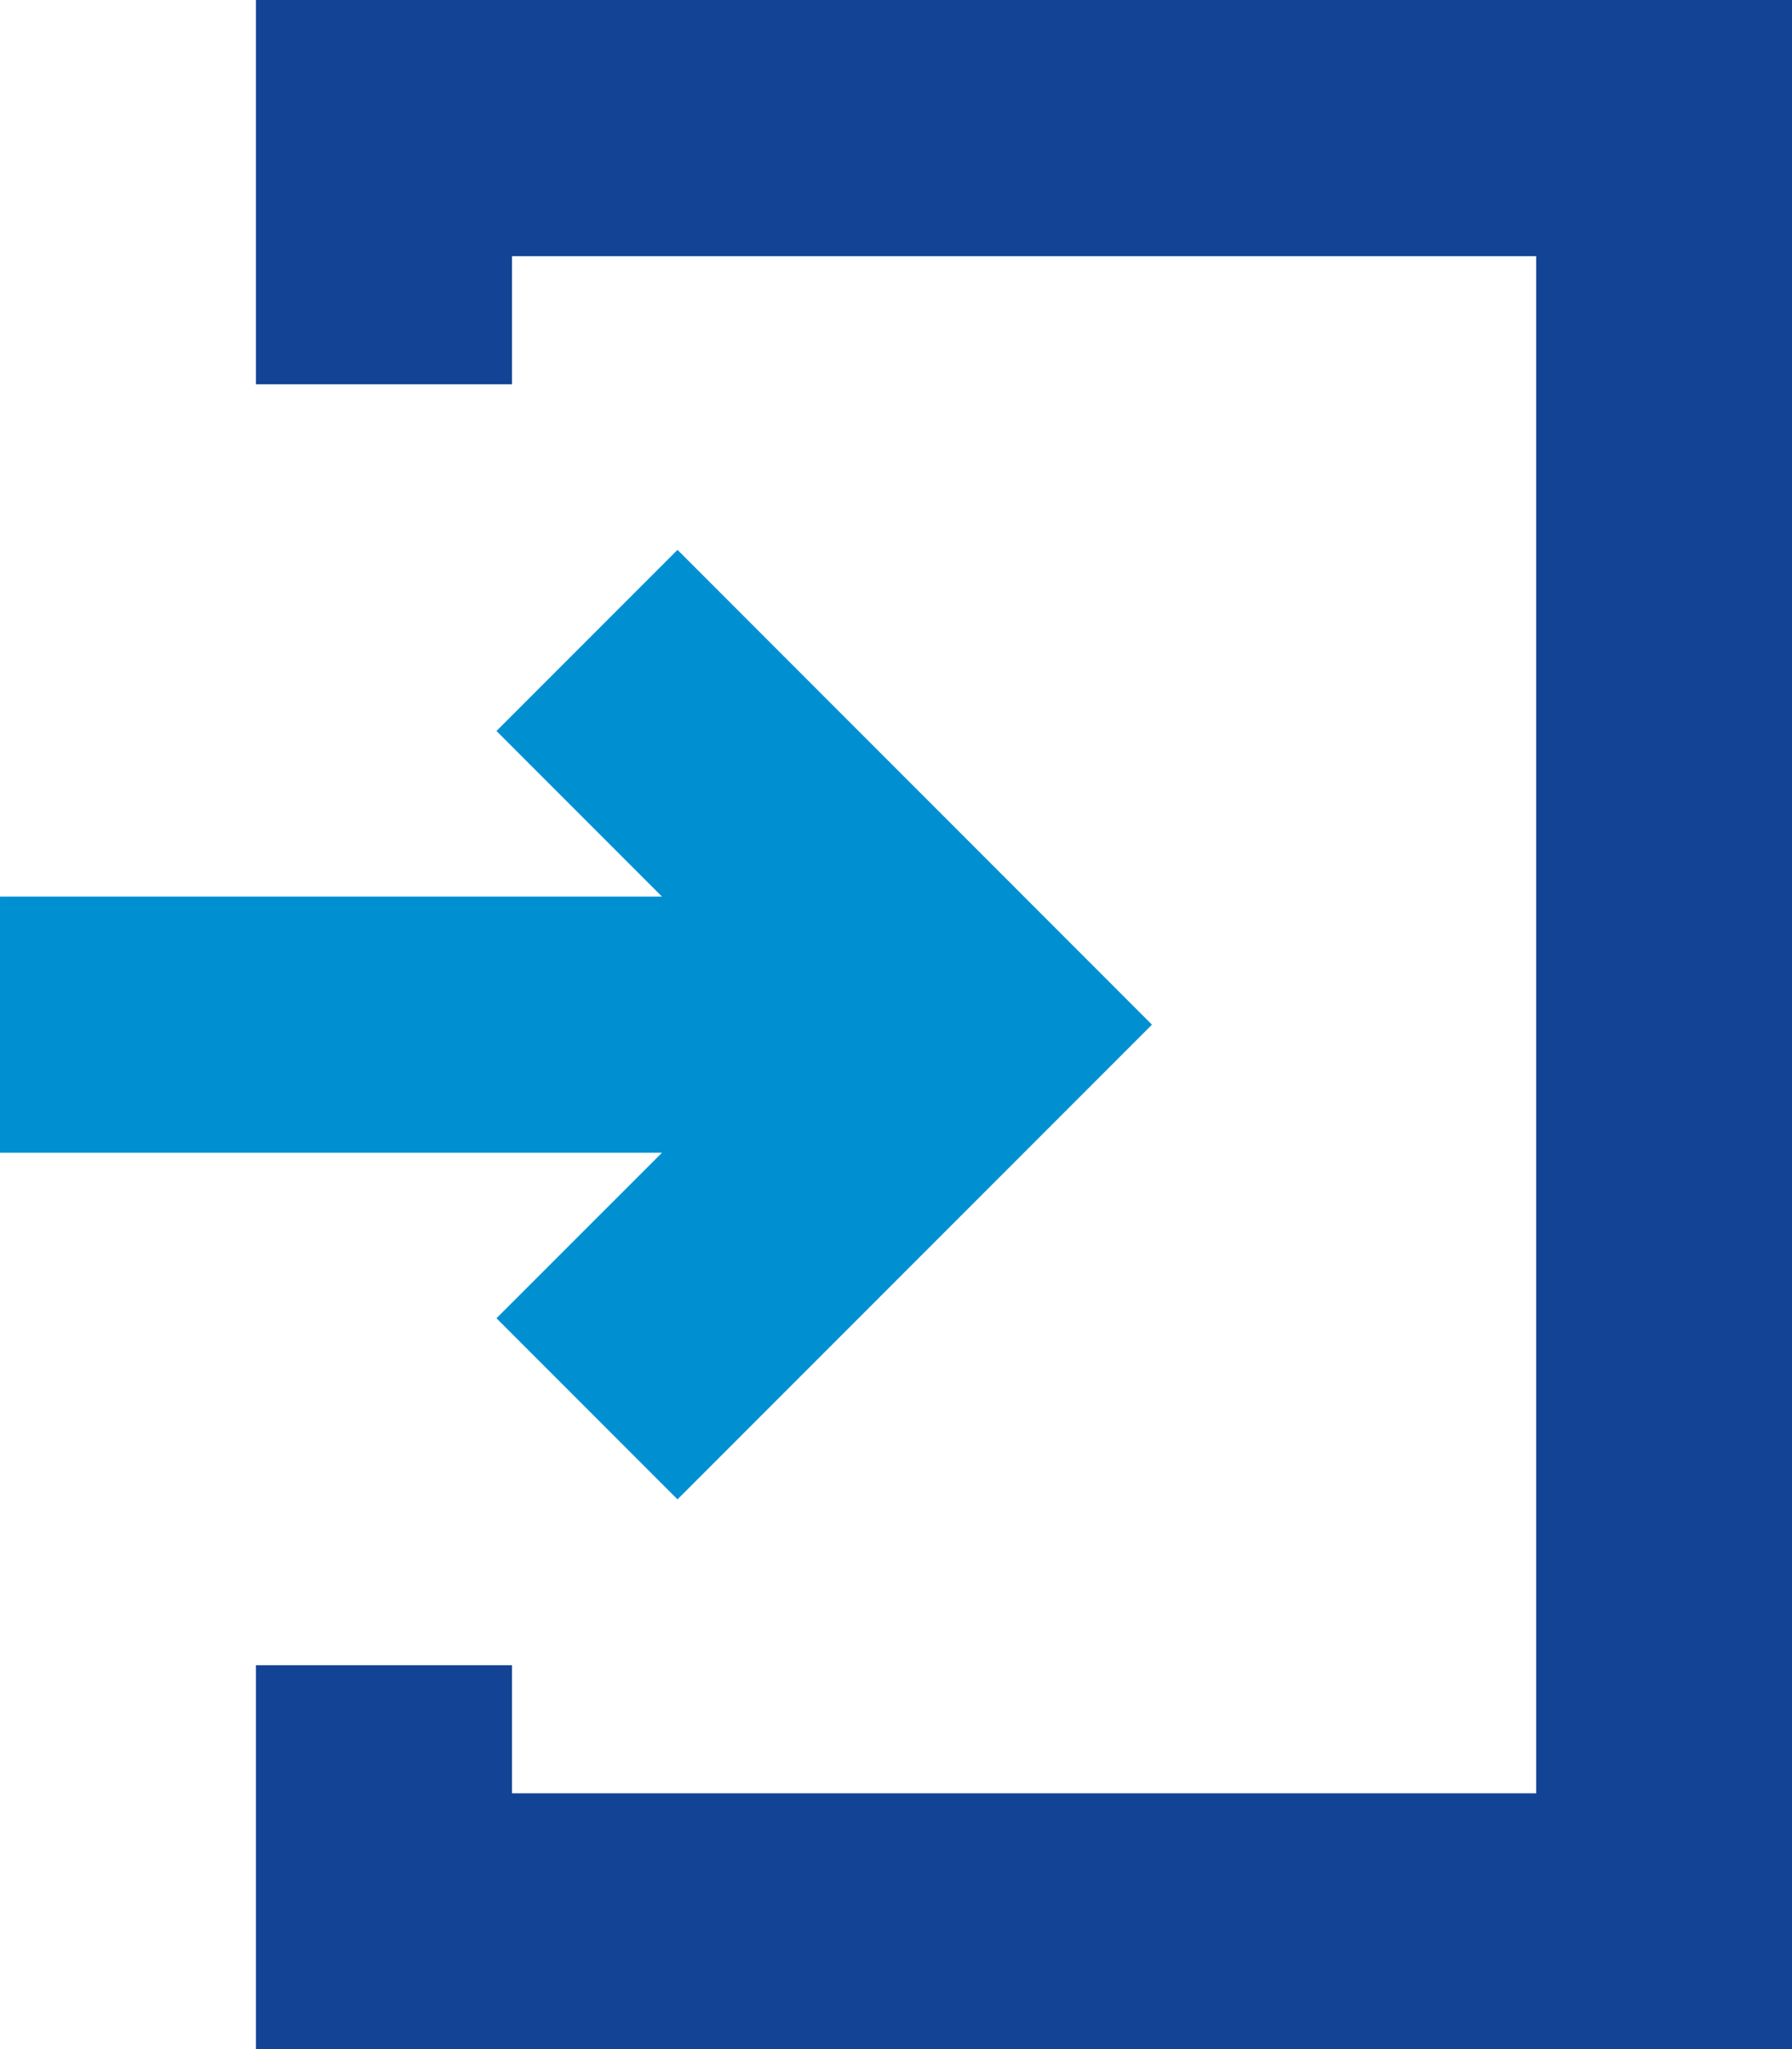
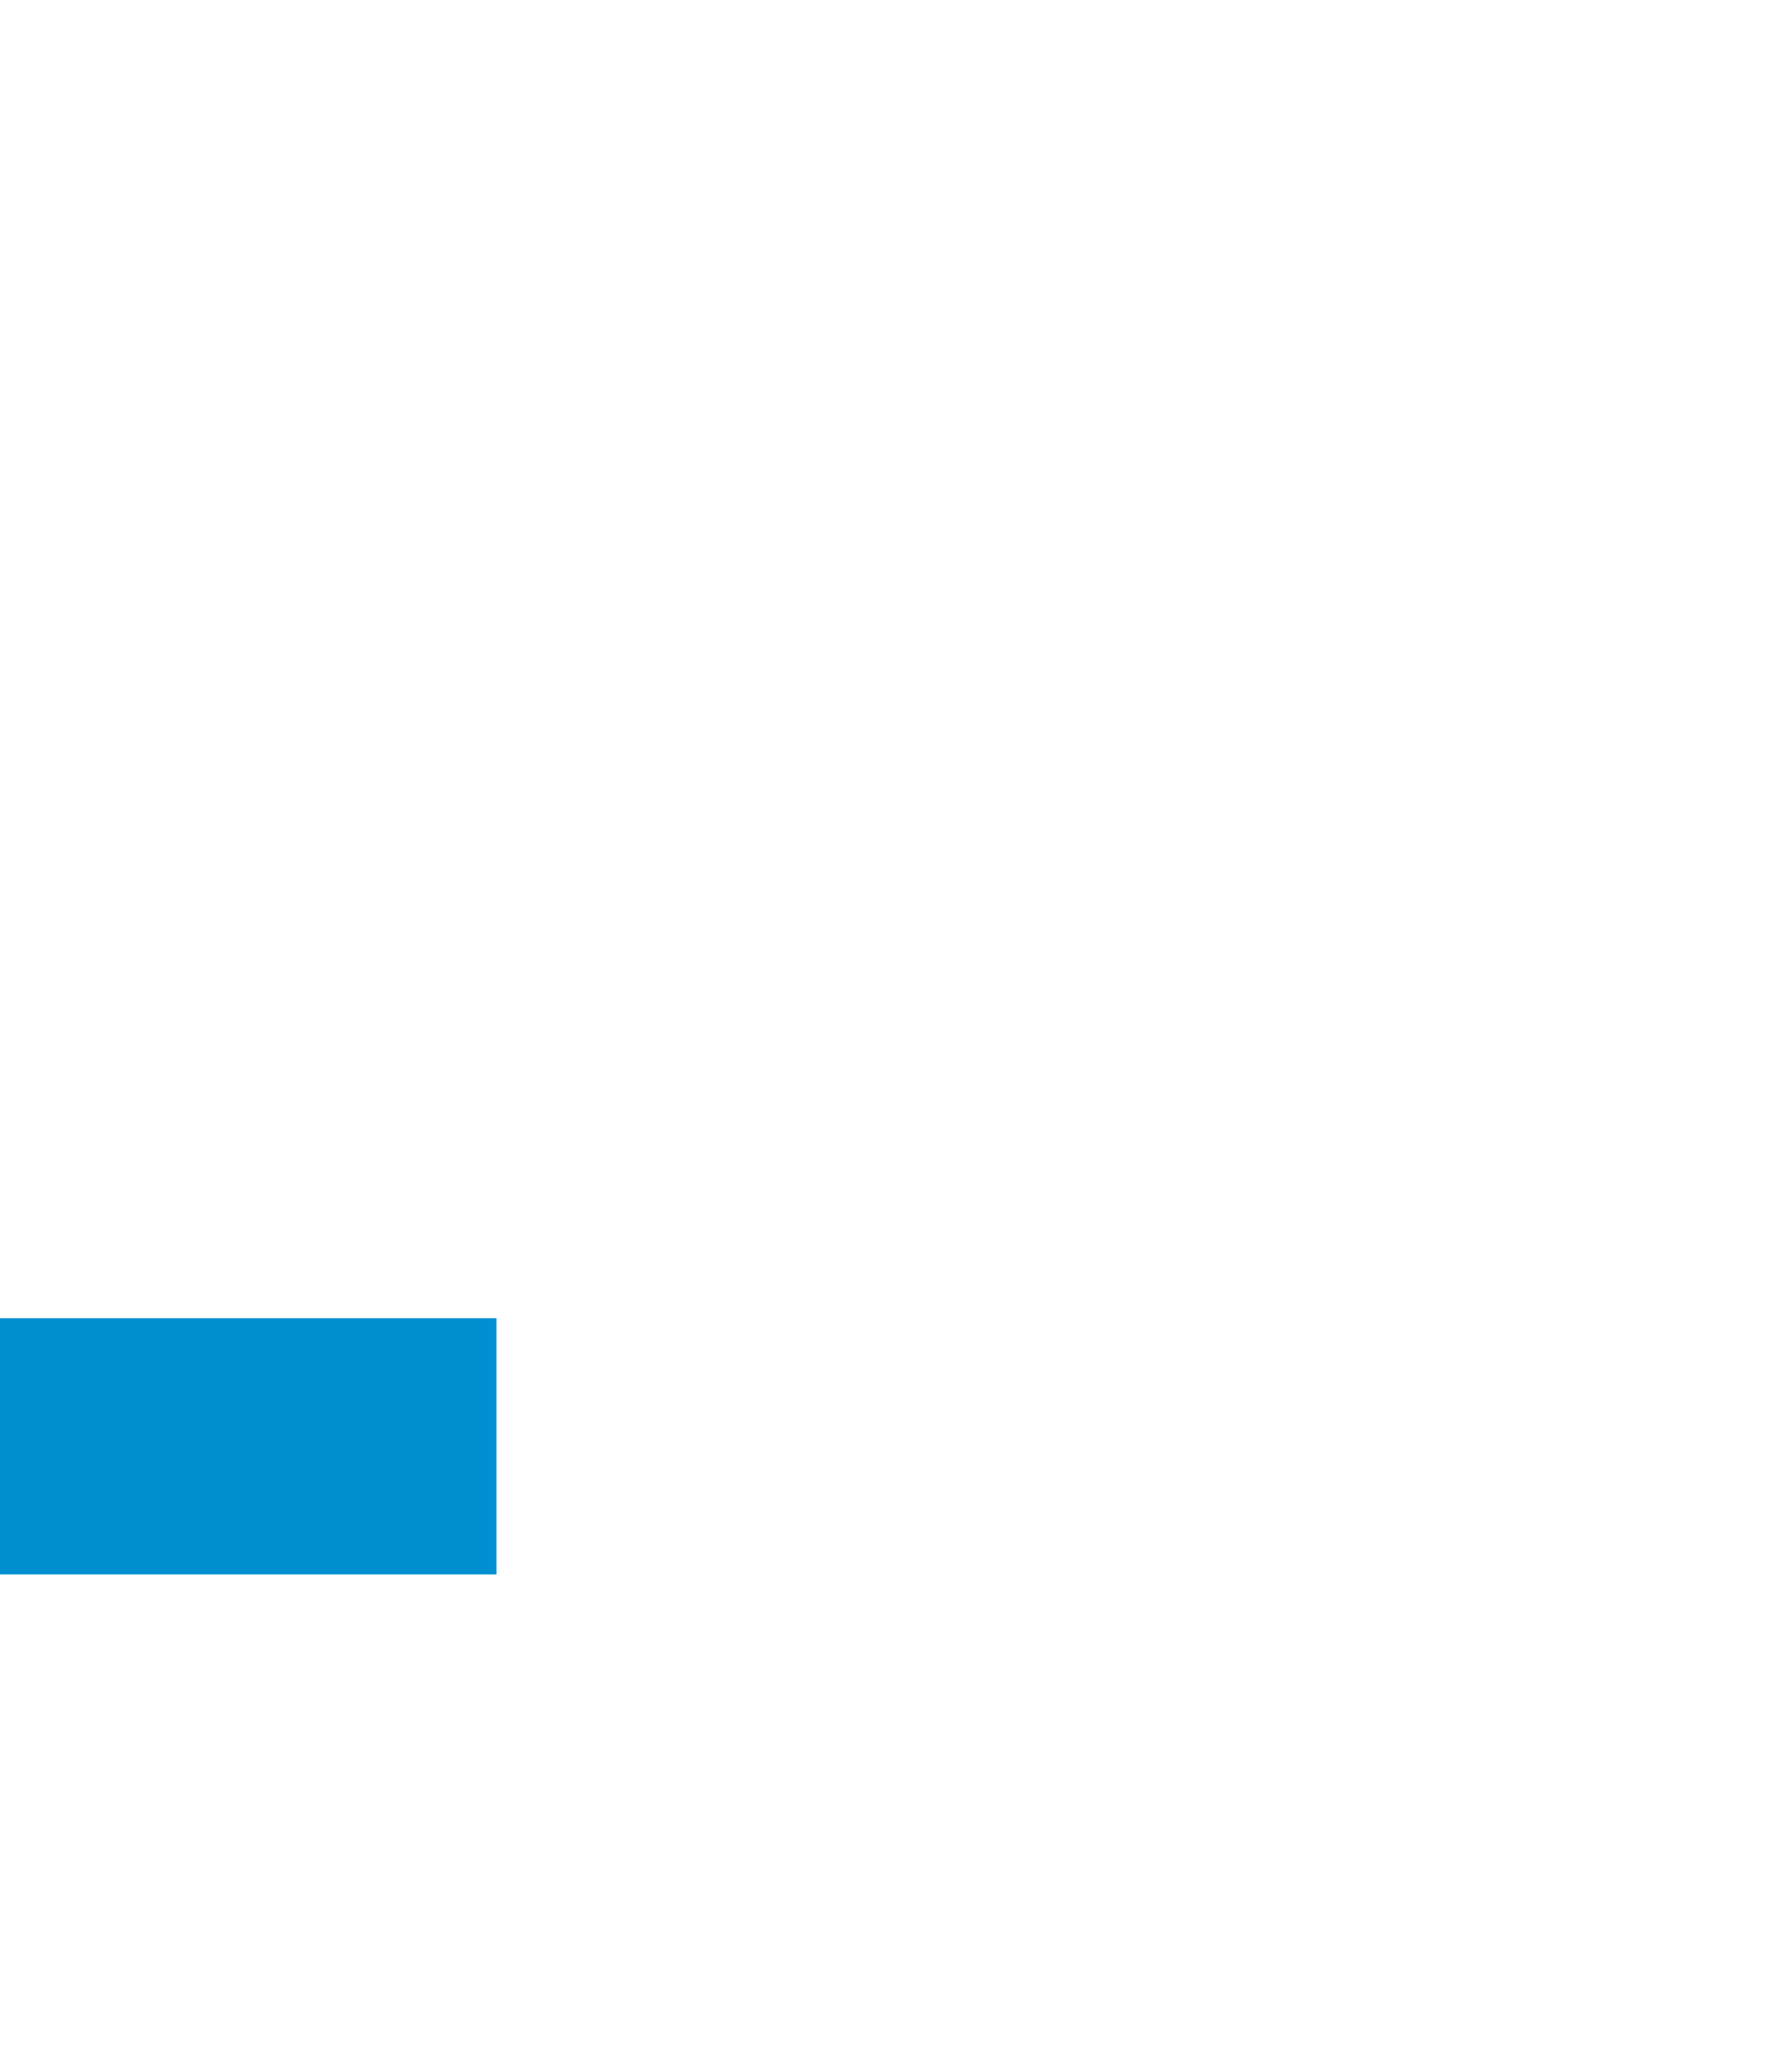
<svg xmlns="http://www.w3.org/2000/svg" width="20.996" height="23.996" viewBox="0 0 20.996 23.996">
  <g id="Group_537" data-name="Group 537" transform="translate(-1409.21 -38.226)">
-     <path id="Path_51" data-name="Path 51" d="M1412.209,38.226v4.5h3v-1.5h12v18h-12v-1.5h-3v4.5h18v-24Z" fill="#134395" />
-     <path id="Path_52" data-name="Path 52" d="M1415.027,53.663l2.121,2.121,5.559-5.559-5.559-5.56-2.121,2.121,1.939,1.939h-7.756v3h7.756Z" fill="#0090d2" />
+     <path id="Path_52" data-name="Path 52" d="M1415.027,53.663h-7.756v3h7.756Z" fill="#0090d2" />
  </g>
</svg>